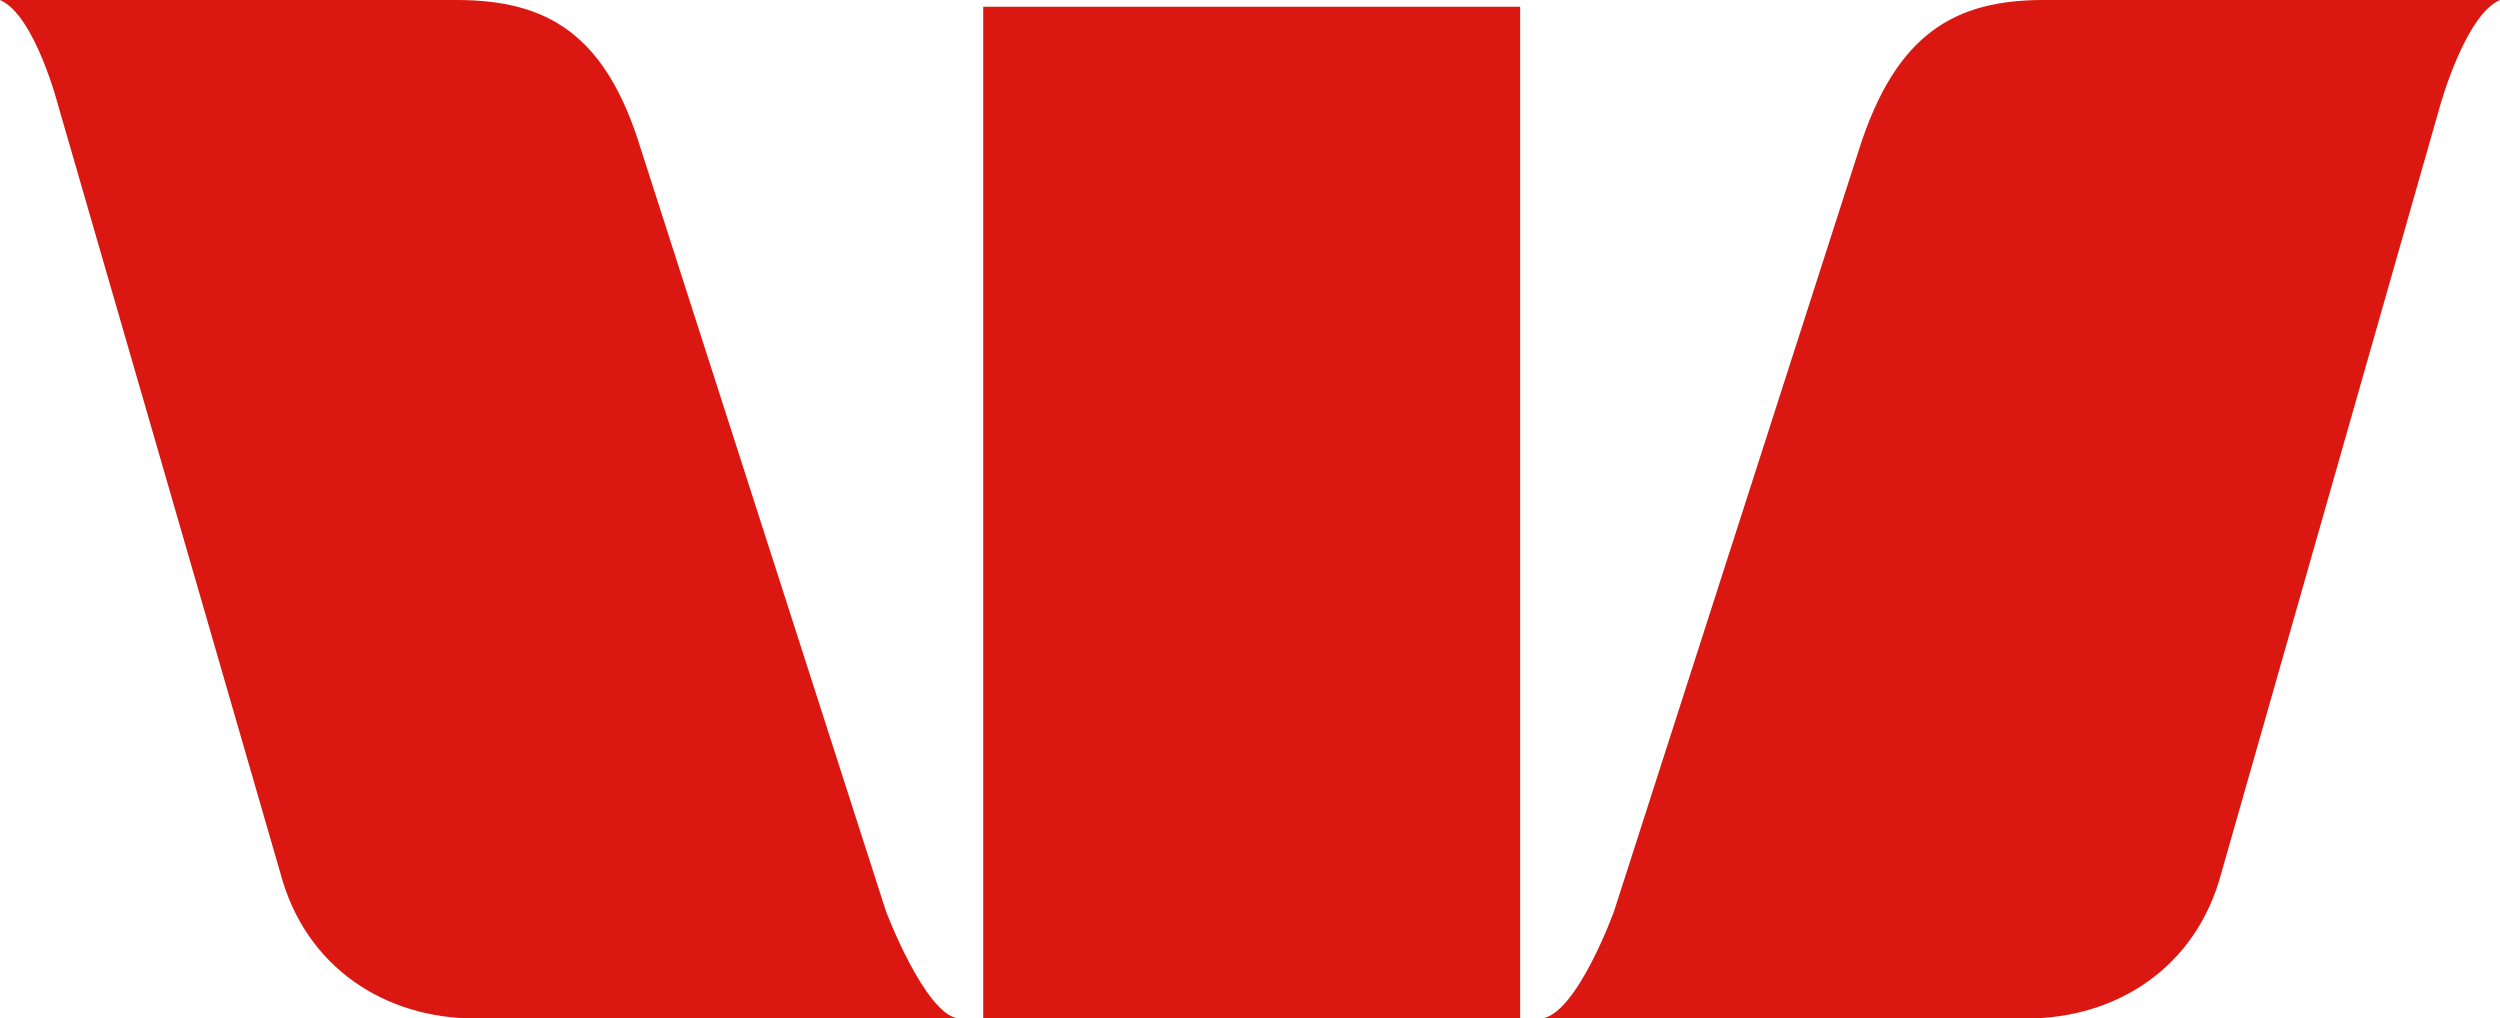
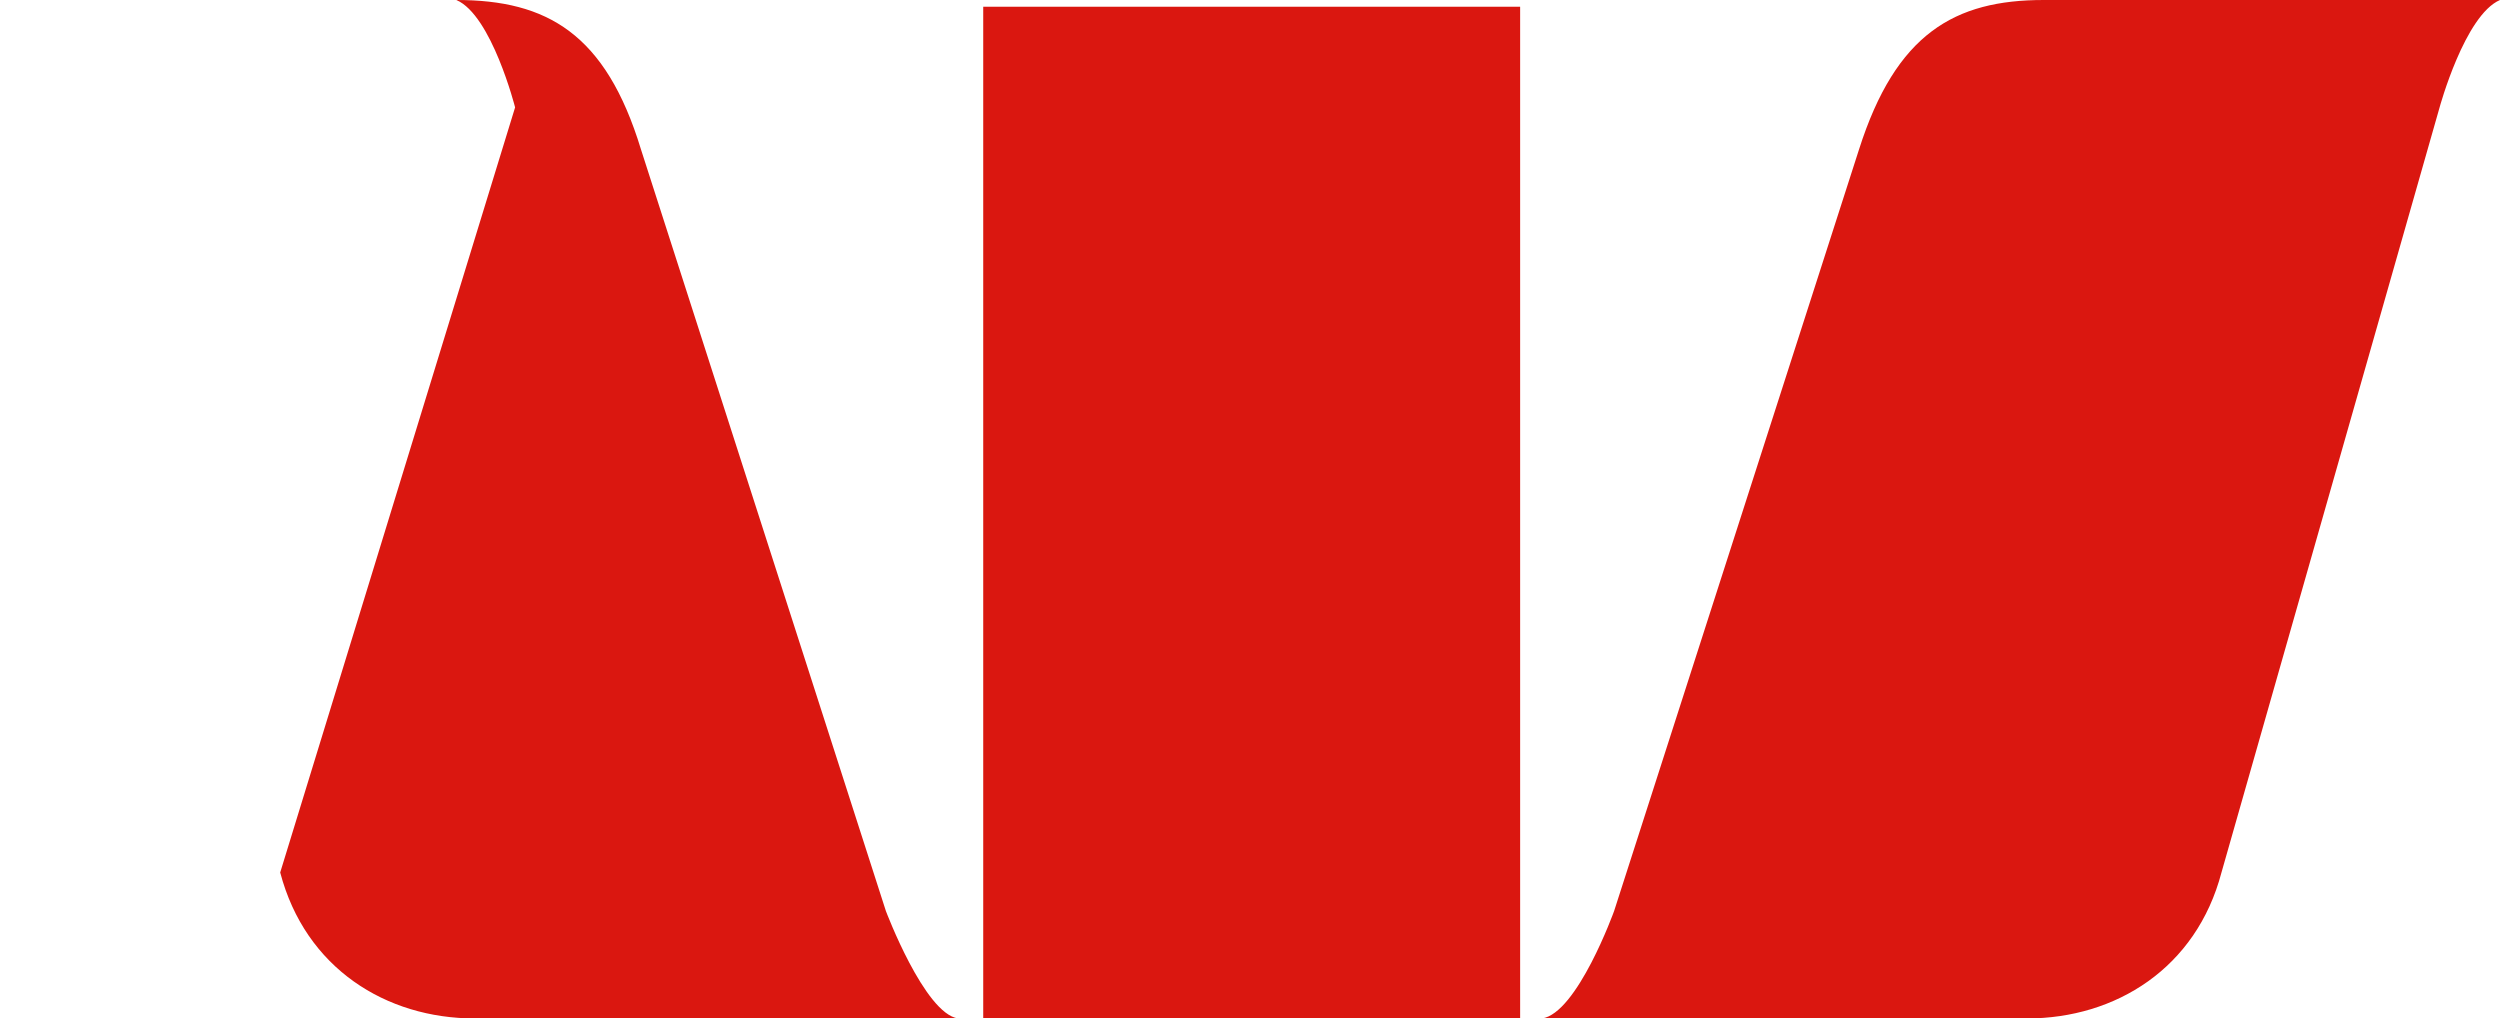
<svg xmlns="http://www.w3.org/2000/svg" xml:space="preserve" style="enable-background:new 0 0 149 60.7" viewBox="0 0 149 60.7">
-   <path d="M52.8 54.3 38.2 8.9C36.1 2 32.6 0 27.2 0H0c2.1.9 3.5 6.4 3.5 6.4L16.7 52c1.5 5.7 6.3 8.7 11.6 8.7h28.8c-2-.3-4.3-6.4-4.3-6.4m43.4 0 14.6-45.4C113 2 116.5 0 121.8 0H149c-2.1.9-3.6 6.4-3.6 6.4l-13 45.6c-1.5 5.7-6.3 8.7-11.6 8.7H91.9c2.1-.3 4.3-6.4 4.3-6.4M58.6.4h32v60.4h-32z" style="fill:#da1710" />
+   <path d="M52.8 54.3 38.2 8.9C36.1 2 32.6 0 27.2 0c2.1.9 3.5 6.4 3.5 6.4L16.7 52c1.5 5.7 6.3 8.7 11.6 8.7h28.8c-2-.3-4.3-6.4-4.3-6.4m43.4 0 14.6-45.4C113 2 116.5 0 121.8 0H149c-2.1.9-3.6 6.4-3.6 6.4l-13 45.6c-1.5 5.7-6.3 8.7-11.6 8.7H91.9c2.1-.3 4.3-6.4 4.3-6.4M58.6.4h32v60.4h-32z" style="fill:#da1710" />
</svg>